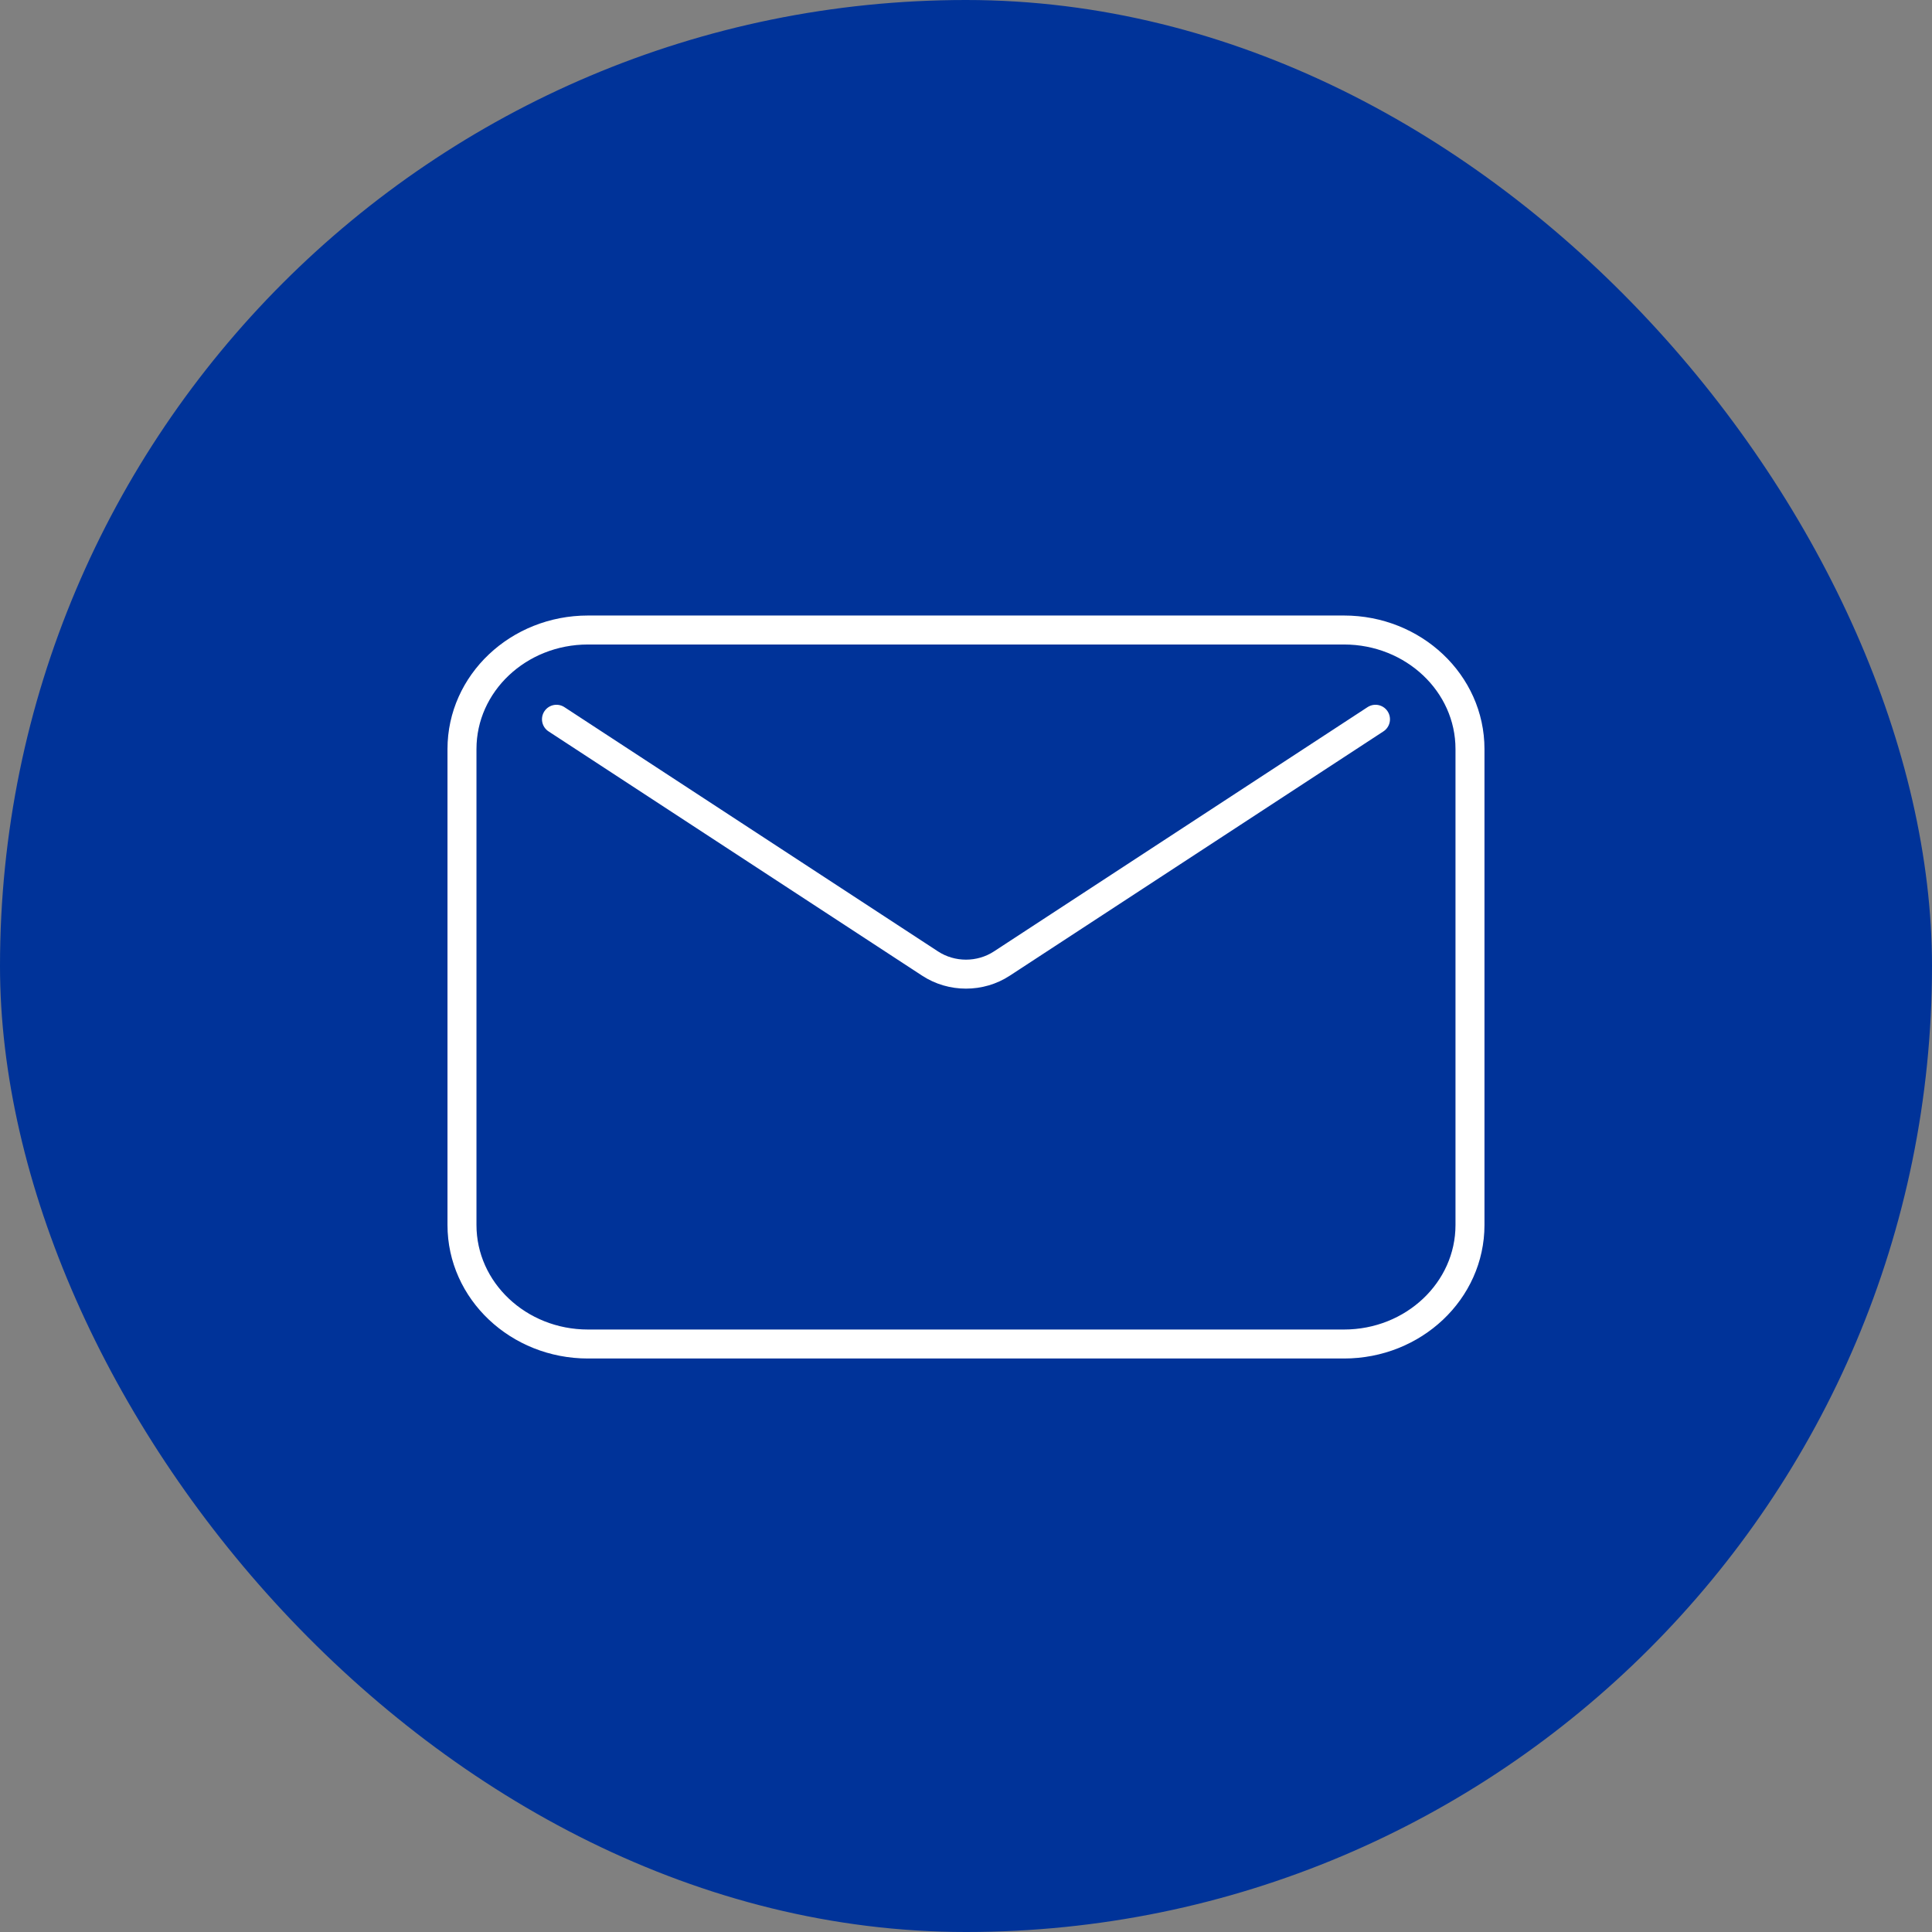
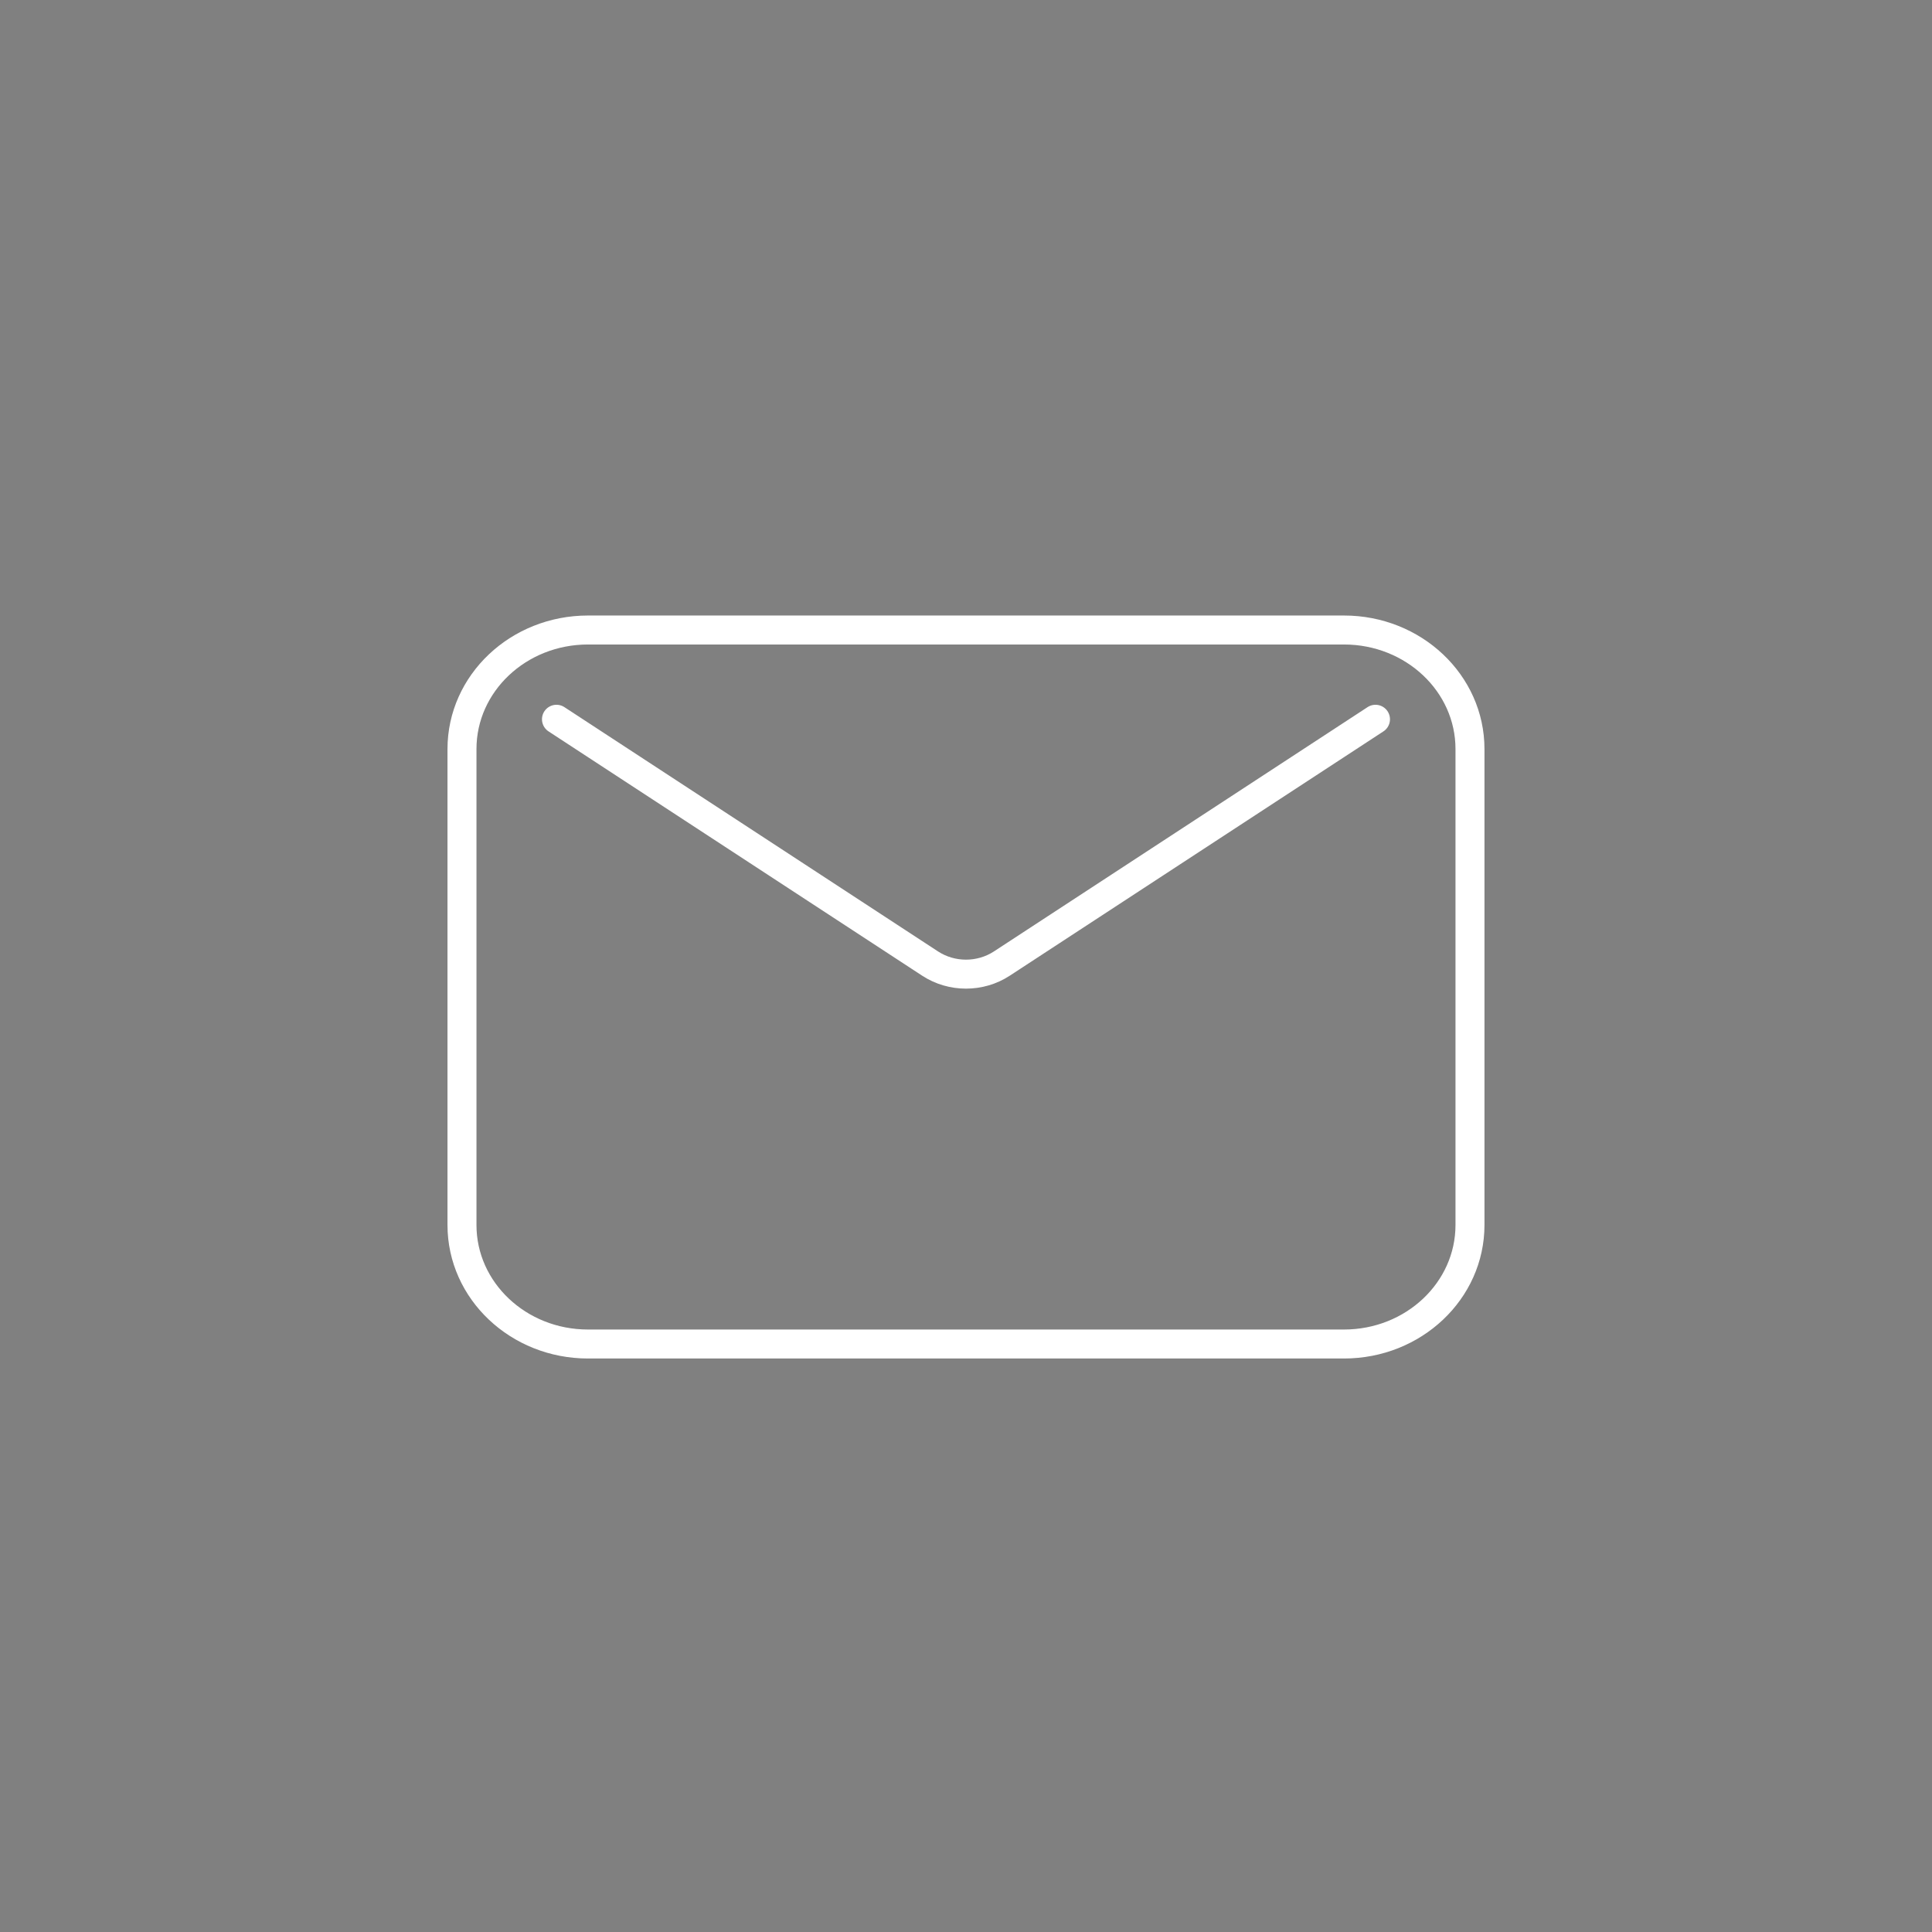
<svg xmlns="http://www.w3.org/2000/svg" width="100" height="100" viewBox="0 0 100 100" fill="none">
  <rect x="0" y="0" width="100" height="100" fill="#808080" stroke="none" />
-   <rect width="100" height="100" rx="50" fill="#003399" />
  <path d="M28.803 37.229L48.143 49.874C49.26 50.604 50.739 50.604 51.855 49.874L71.195 37.229M30.434 69.566H69.564C73.166 69.566 76.086 66.808 76.086 63.407V38.769C76.086 35.367 73.166 32.609 69.564 32.609H30.434C26.832 32.609 23.912 35.367 23.912 38.769V63.407C23.912 66.808 26.832 69.566 30.434 69.566Z" stroke="white" stroke-width="1.5" stroke-linecap="round" stroke-linejoin="round" />
</svg>